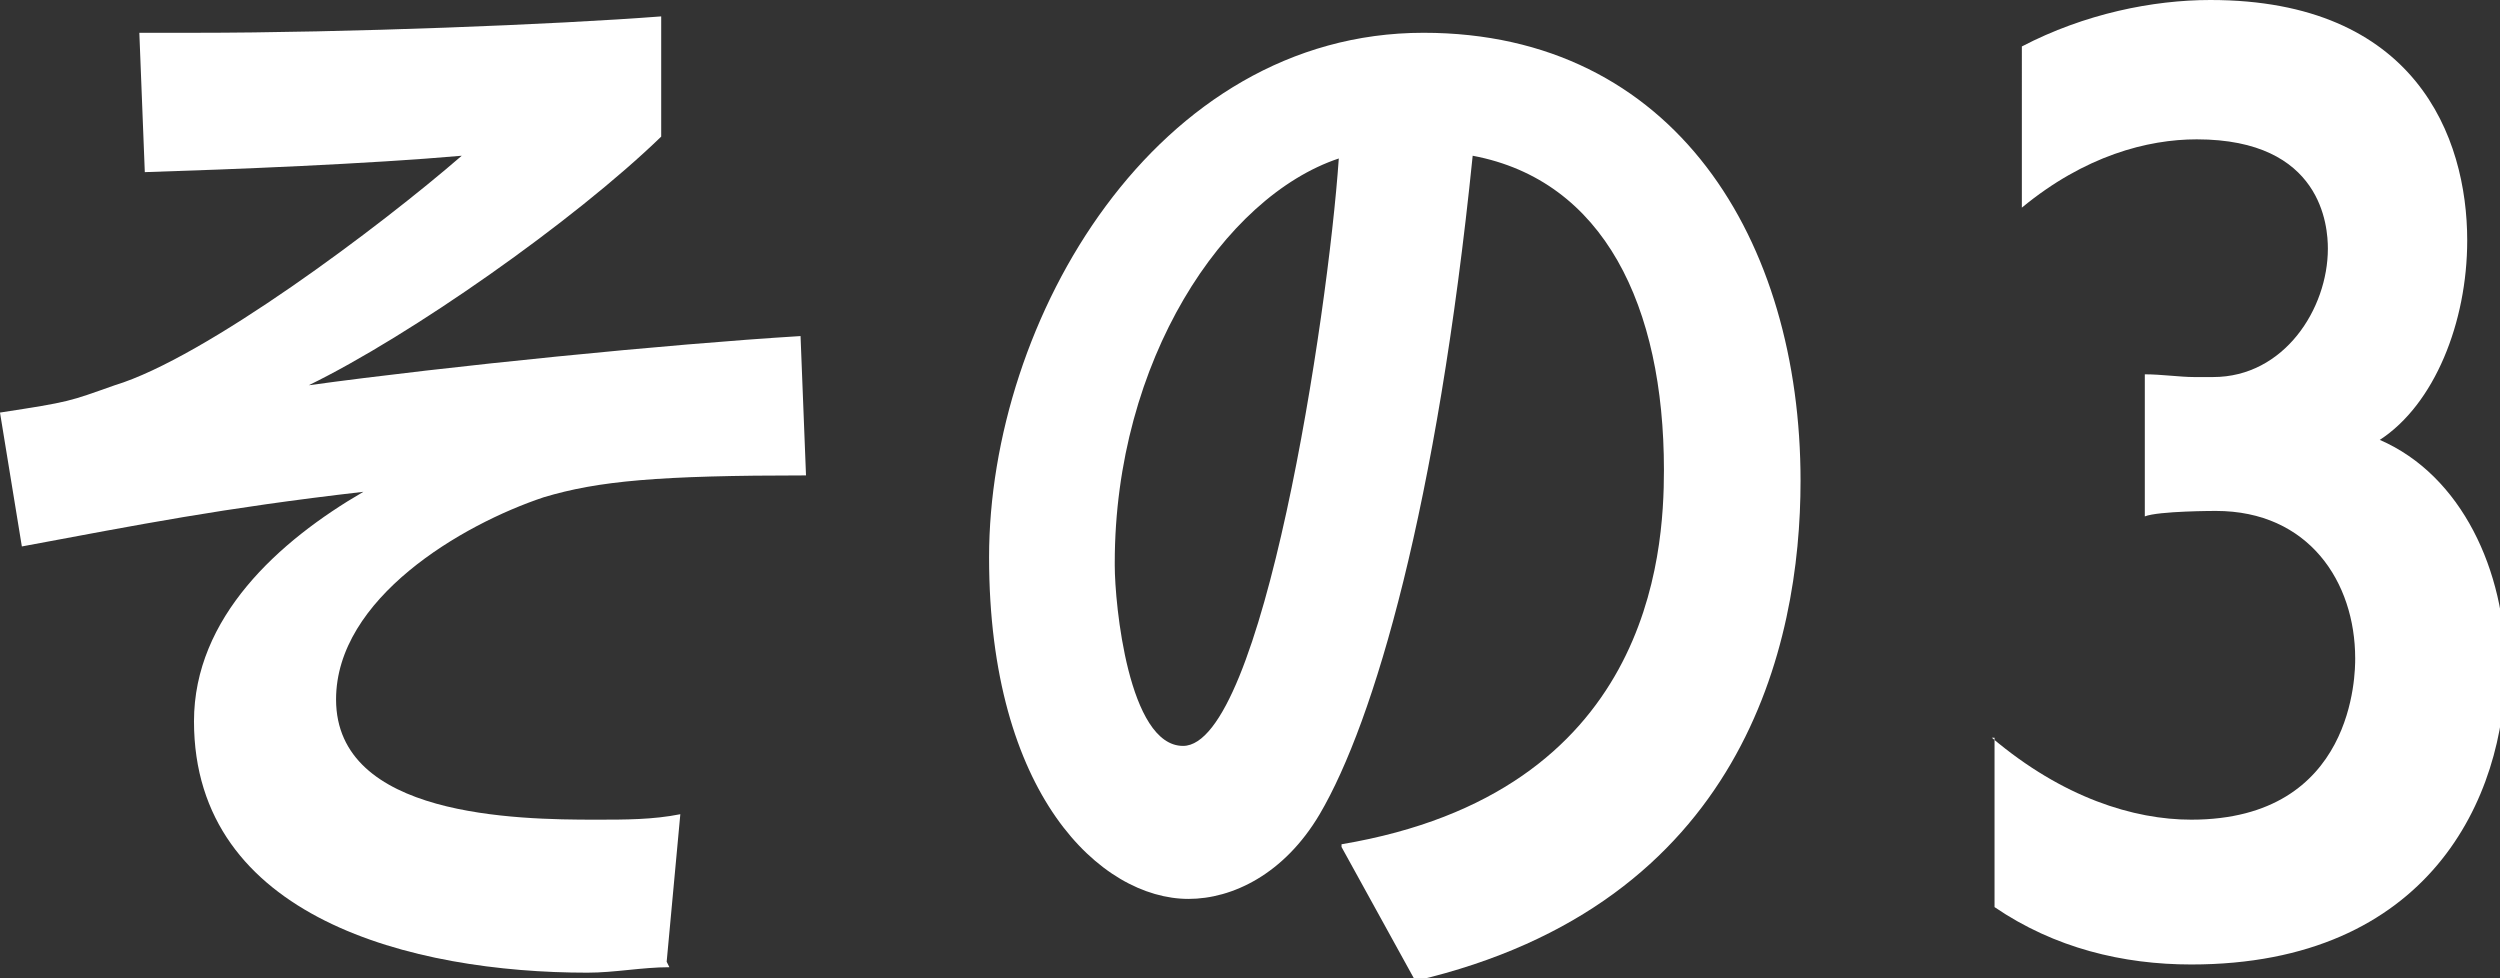
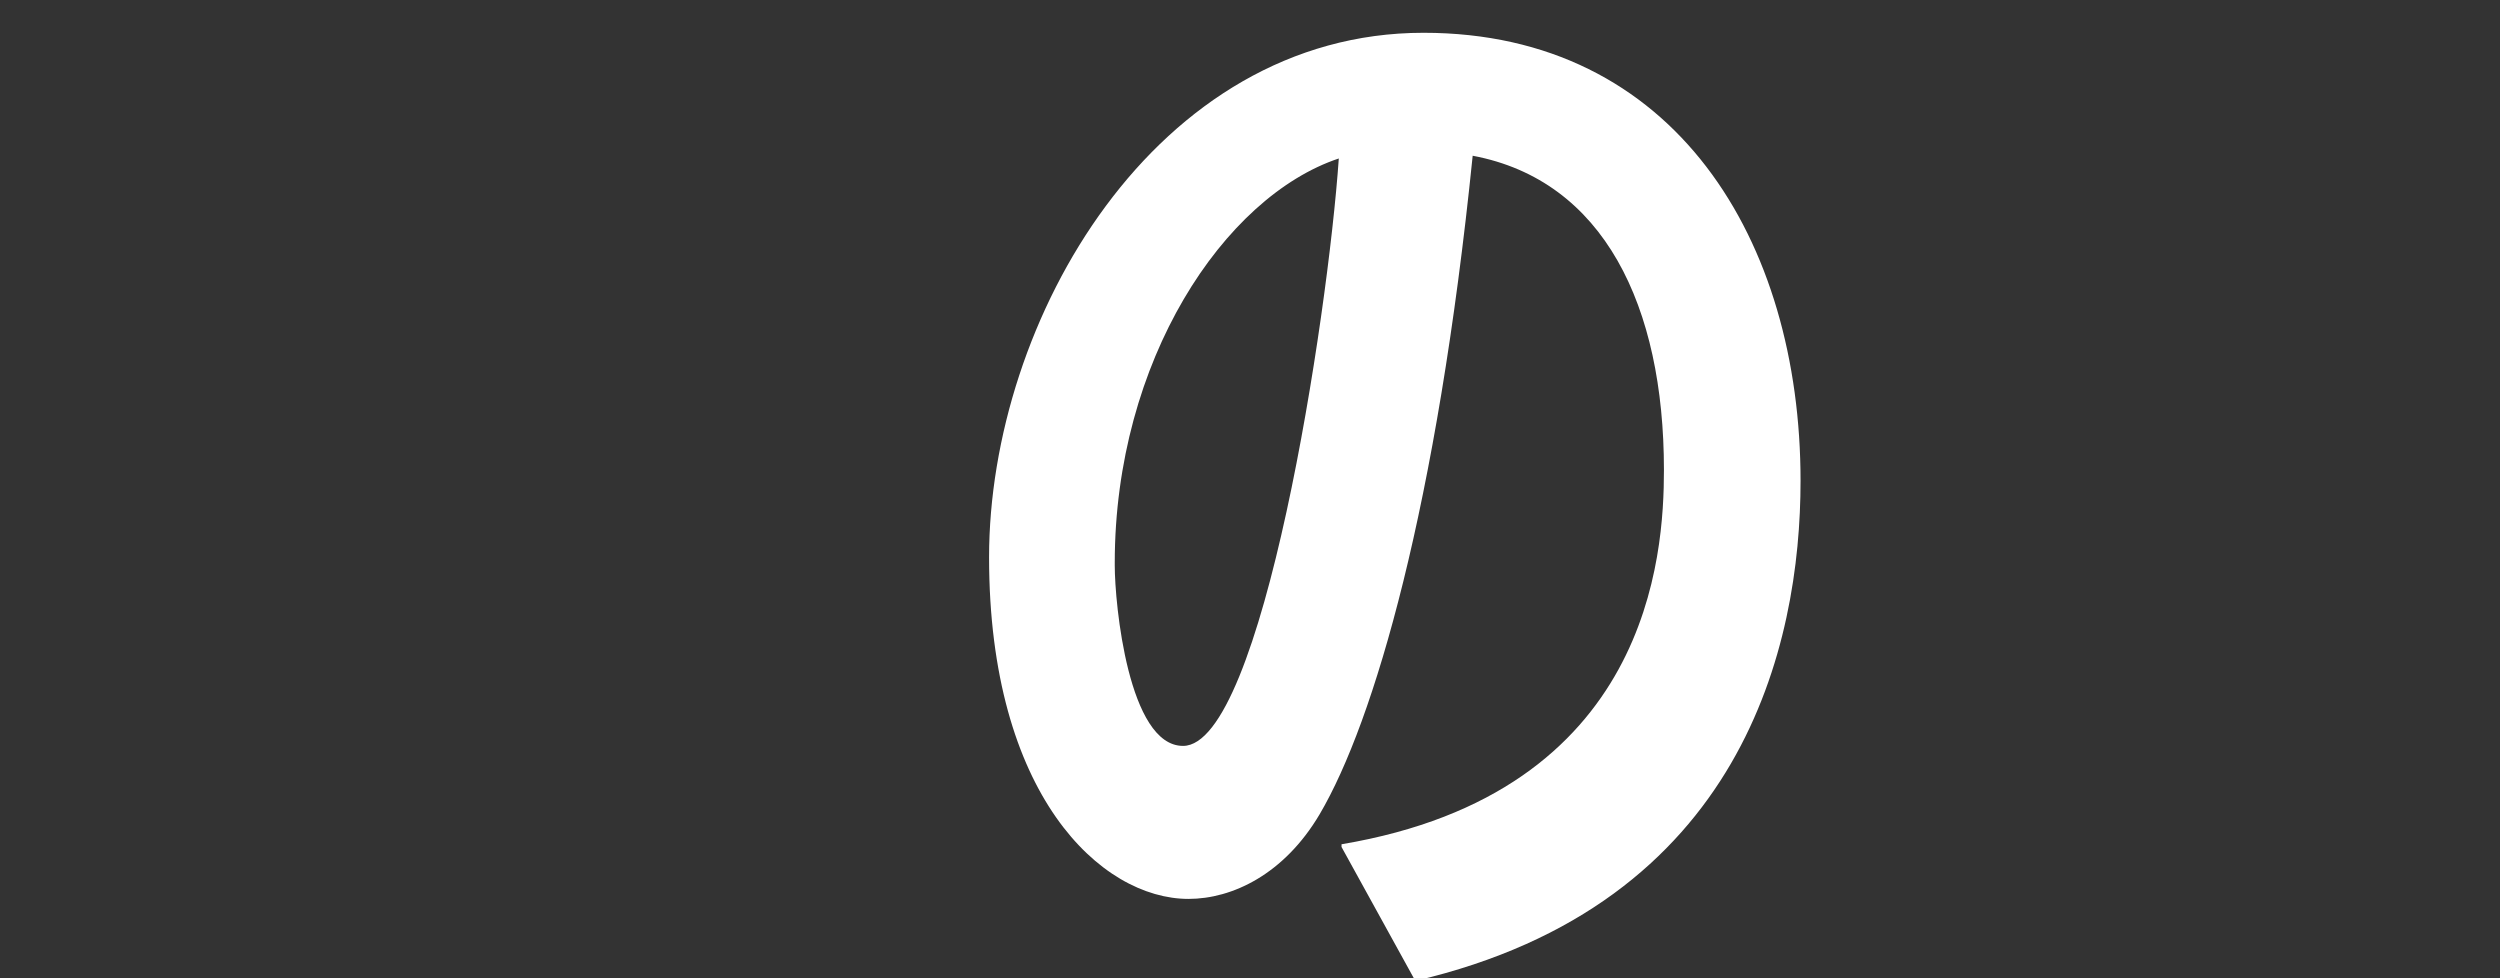
<svg xmlns="http://www.w3.org/2000/svg" id="_レイヤー_2" data-name="レイヤー 2" viewBox="0 0 9.15 3.58">
  <rect x="0" y="0" width="9.15" height="3.58" fill="#333333" stroke="none" />
  <defs>
    <style>
      .cls-1 {
        fill: #fff;
      }
    </style>
  </defs>
  <g id="ALL">
    <g>
-       <path class="cls-1" d="M2.45,3.54c-.1,0-.2.02-.3.02-.64,0-1.44-.2-1.44-.92,0-.38.31-.66.62-.84-.52.06-.82.12-1.25.2l-.08-.49c.26-.04.25-.04.42-.1.33-.1.97-.58,1.27-.84-.34.03-.84.05-1.16.06l-.02-.51h.2c.56,0,1.32-.03,1.71-.06v.44c-.32.31-.92.73-1.29.91.51-.07,1.31-.15,1.8-.18l.02.51c-.54,0-.76.02-.96.08-.3.1-.76.37-.76.74,0,.43.66.44.95.44.11,0,.21,0,.31-.02l-.05.54Z" />
      <path class="cls-1" d="M4.91,3.09c1.13-.19,1.18-1.06,1.18-1.37,0-.6-.22-1.06-.7-1.15-.13,1.28-.36,2.07-.56,2.41-.13.22-.32.31-.48.31-.32,0-.73-.38-.73-1.25S4.23.12,5.21.12c.92,0,1.38.76,1.38,1.64,0,.6-.21,1.55-1.41,1.83l-.27-.49ZM4.08,2.07c0,.14.05.66.25.66.29,0,.53-1.57.57-2.15-.42.14-.82.74-.82,1.48Z" />
-       <path class="cls-1" d="M7.29,2.7c.26.22.52.3.73.3.6,0,.6-.54.6-.59,0-.28-.17-.54-.51-.54h0s-.21,0-.26.02v-.52c.06,0,.13.01.18.01.03,0,.06,0,.07,0,.26,0,.42-.25.42-.47,0-.08-.02-.4-.48-.4-.18,0-.41.06-.64.25V.17c.23-.12.48-.17.69-.17.75,0,.94.5.94.88,0,.3-.12.6-.32.73.3.13.46.48.46.83,0,.48-.28,1.09-1.15,1.09-.25,0-.5-.06-.72-.21v-.62Z" />
    </g>
  </g>
</svg>